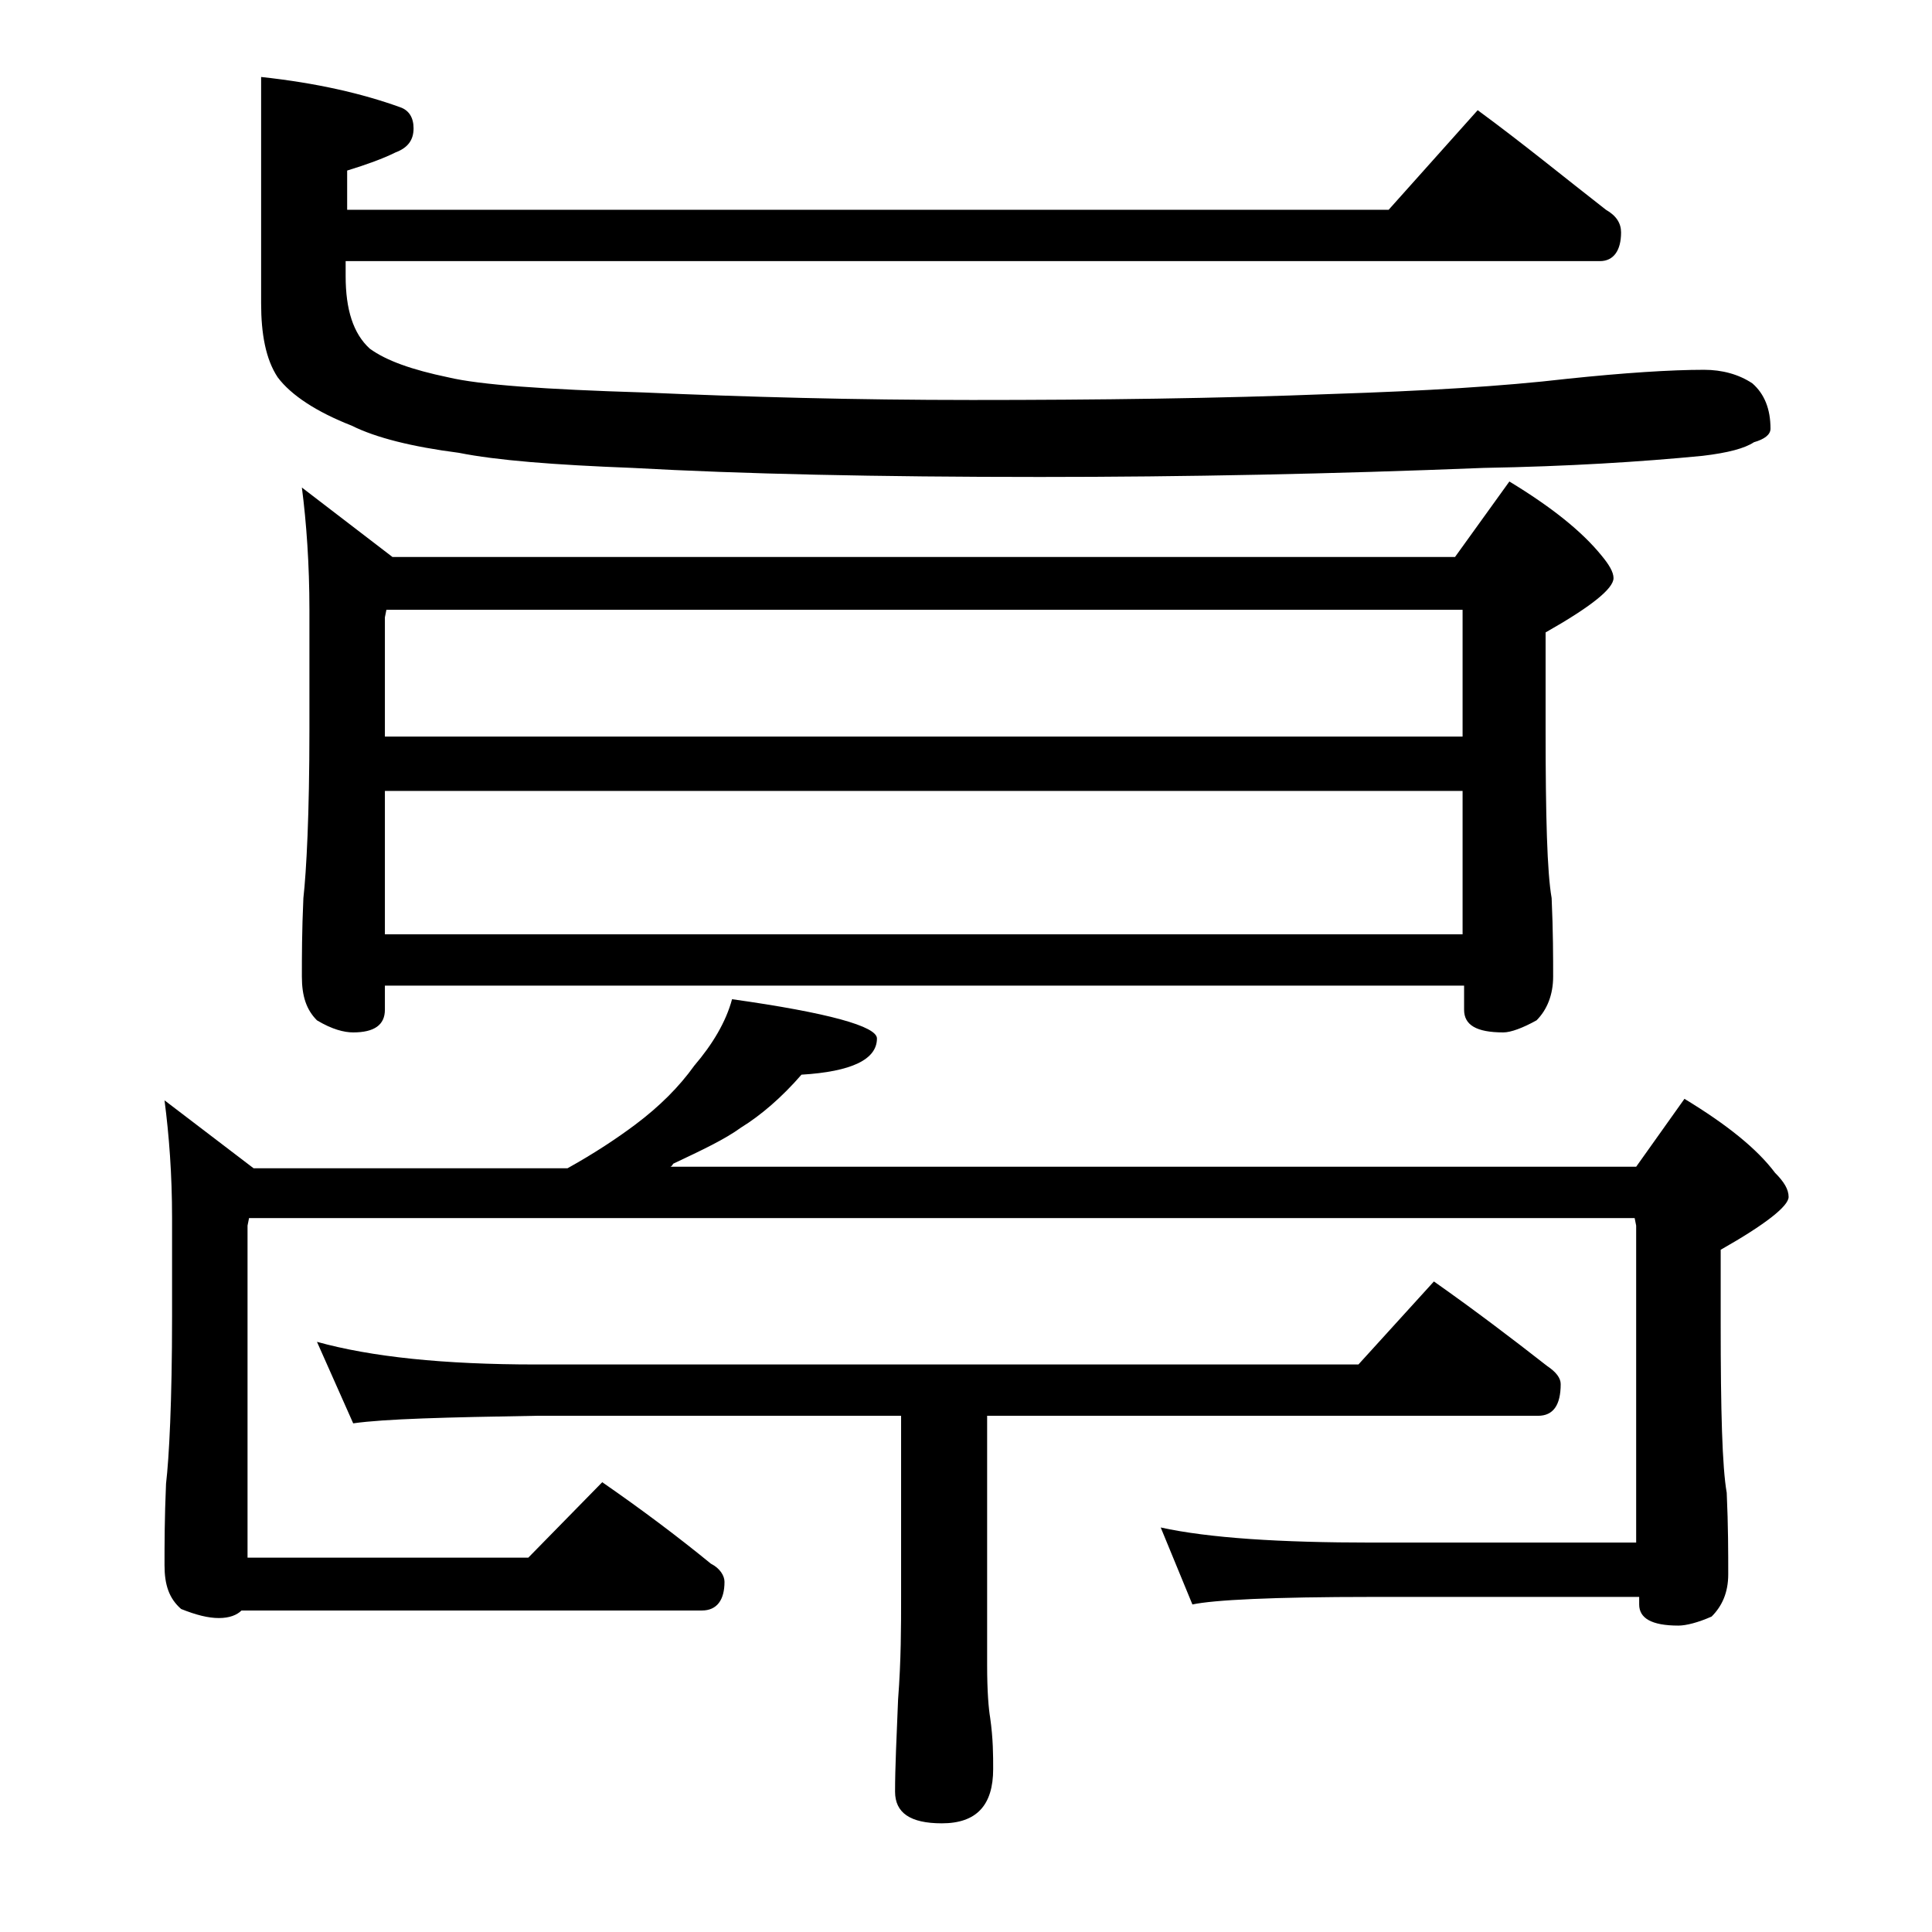
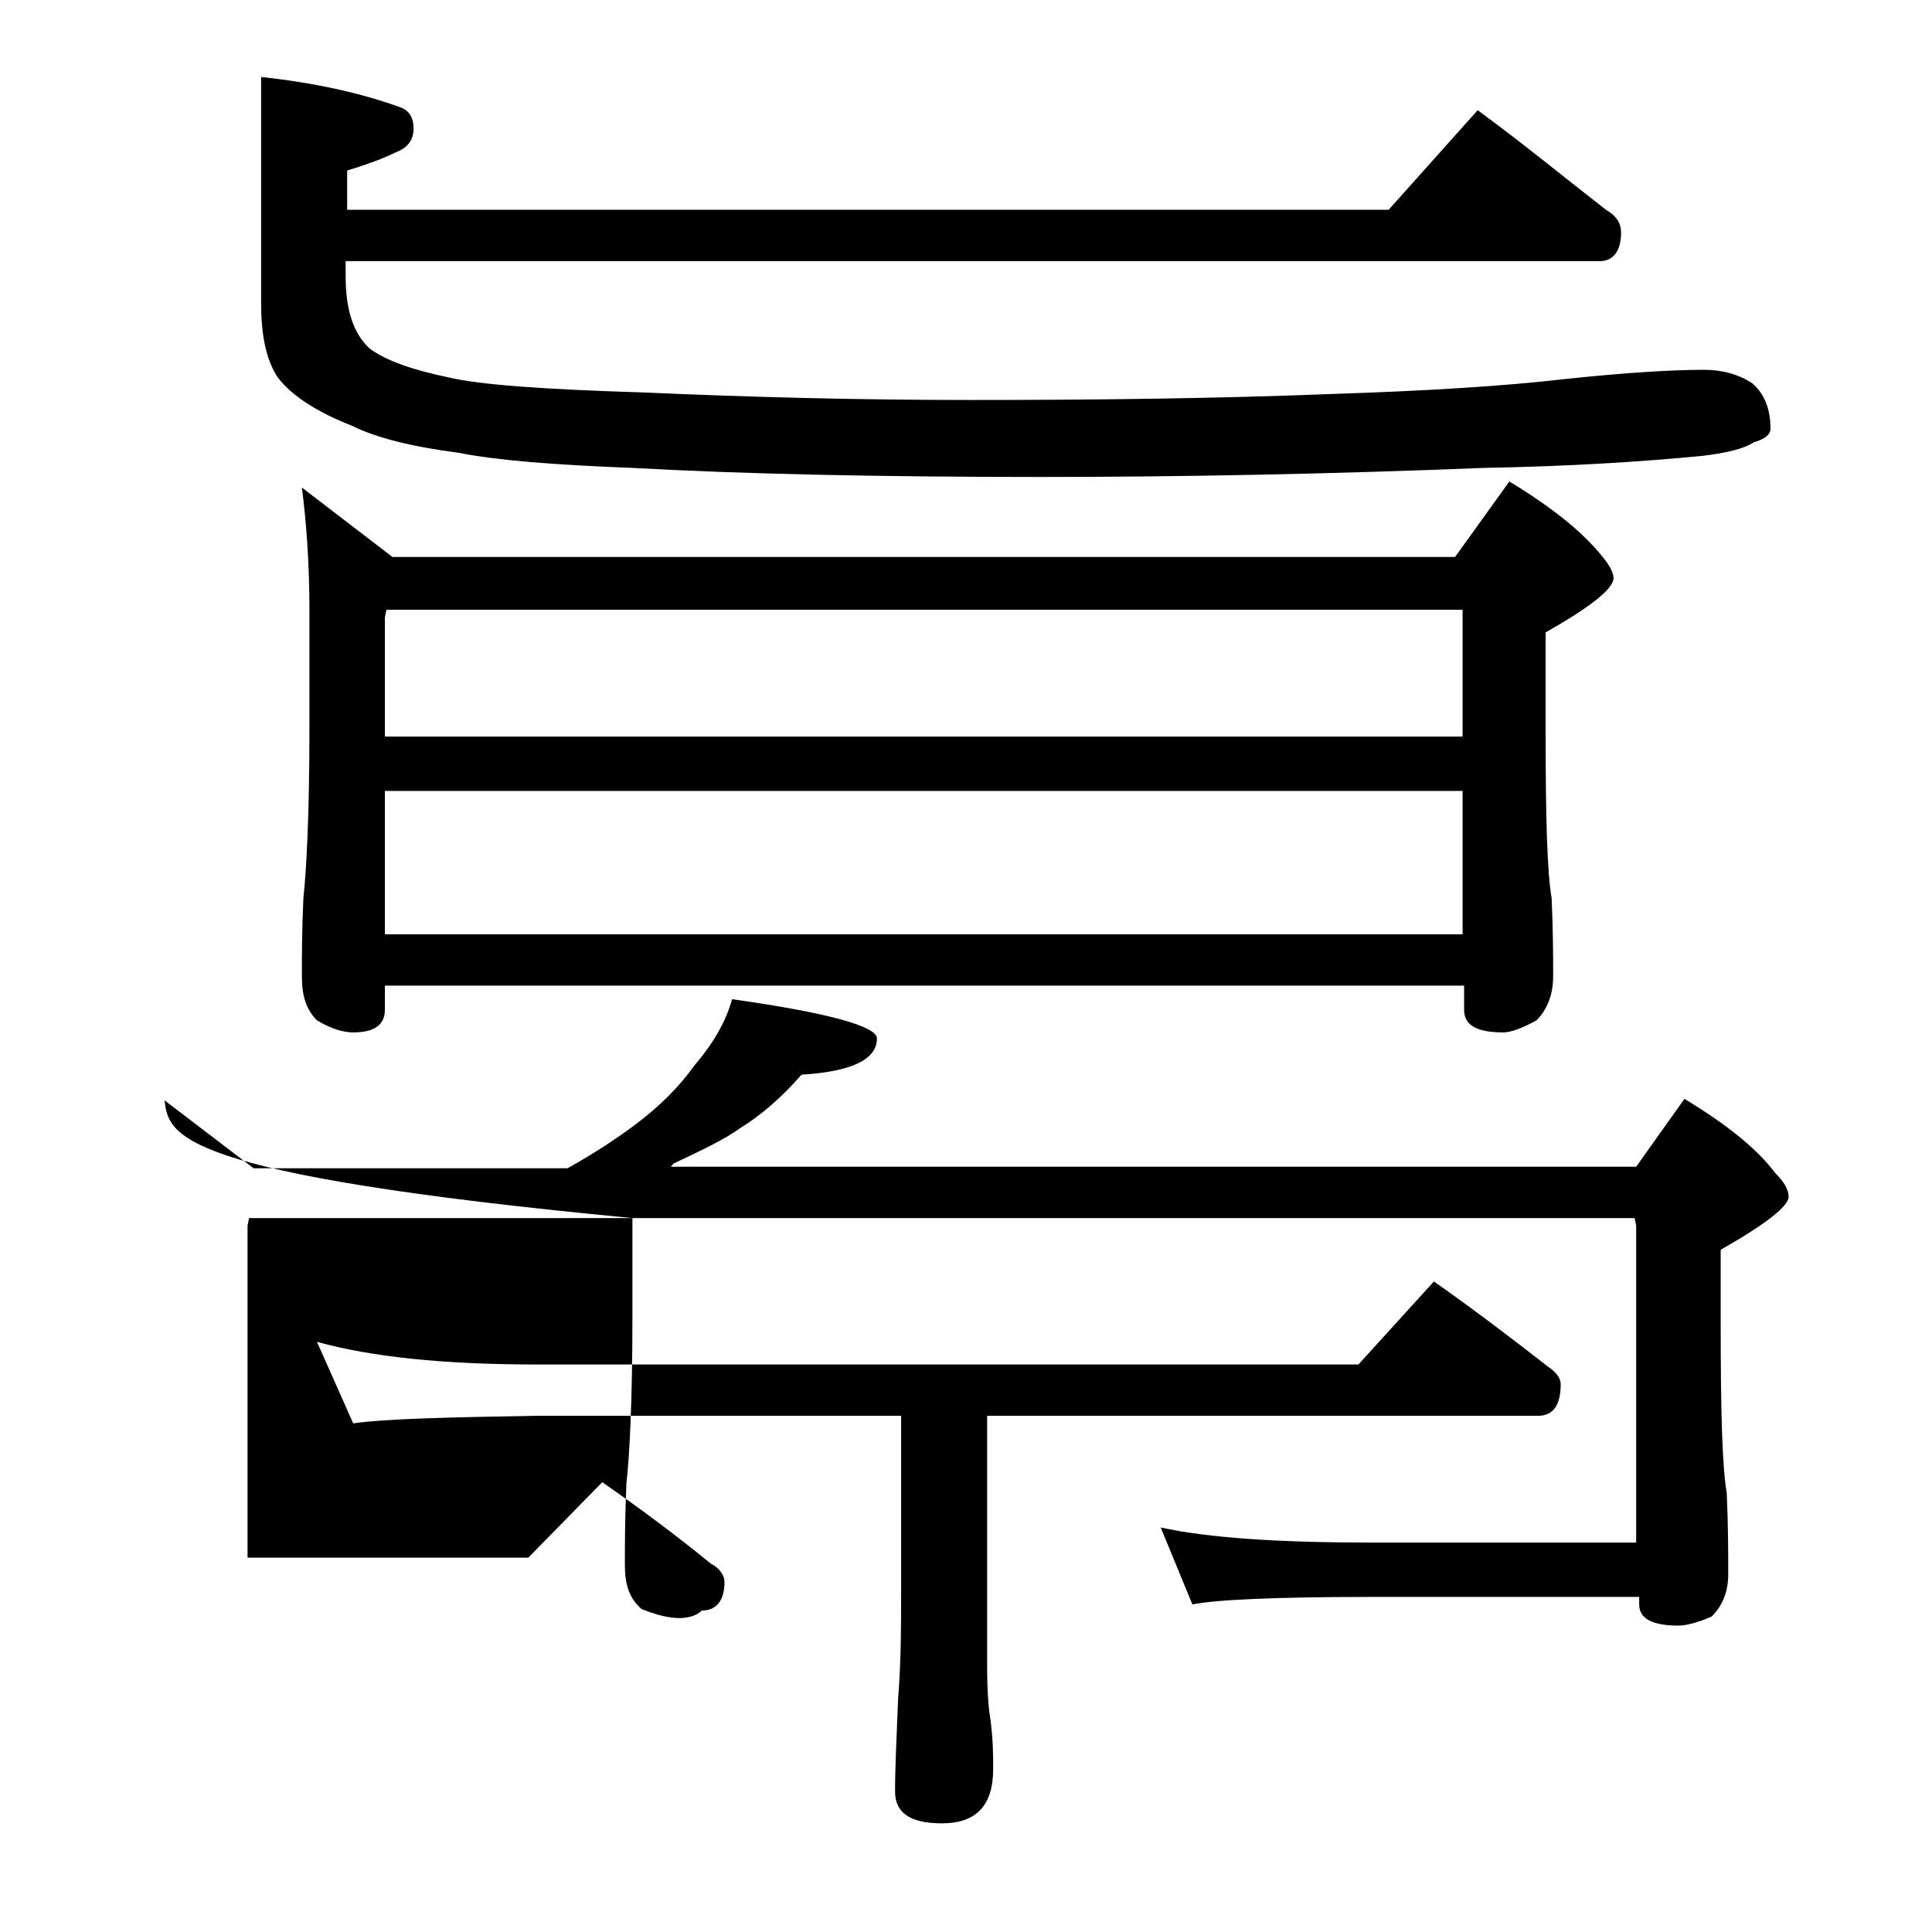
<svg xmlns="http://www.w3.org/2000/svg" version="1.1" x="0px" y="0px" viewBox="0 0 128 128" enable-background="new 0 0 128 128" xml:space="preserve">
  <g id="Layer_1">
-     <path d="M10.9,72.9l5.9,4.5h20.8c1.8-1,3.3-2,4.5-2.9c1.6-1.2,2.9-2.5,3.9-3.9c1.2-1.4,2.1-2.9,2.5-4.4c6.4,0.9,9.6,1.8,9.6,2.6   c0,1.4-1.7,2.2-5,2.4c-1.3,1.5-2.7,2.7-4,3.5c-1.1,0.8-2.6,1.5-4.5,2.4c-0.1,0.2-0.2,0.2-0.2,0.2h64l3.2-4.5c2.8,1.7,4.8,3.3,6,4.9   c0.6,0.6,0.9,1.1,0.9,1.6c0,0.6-1.5,1.8-4.5,3.5v4.9c0,5.8,0.1,9.5,0.4,11.2c0.1,2.2,0.1,4,0.1,5.4c0,1.2-0.4,2.1-1.1,2.8   c-0.9,0.4-1.7,0.6-2.2,0.6c-1.8,0-2.6-0.5-2.6-1.4v-0.5H90.9c-6.6,0-10.5,0.2-11.9,0.5l-2.1-5.1c3.2,0.7,7.9,1,14,1h17.5v-21   l-0.1-0.5H16.5l-0.1,0.5v22H35l4.9-5c2.6,1.8,5,3.6,7.2,5.4c0.6,0.3,0.9,0.8,0.9,1.2c0,1.2-0.5,1.9-1.5,1.9H16   c-0.3,0.3-0.8,0.5-1.5,0.5c-0.7,0-1.5-0.2-2.5-0.6c-0.8-0.7-1.1-1.6-1.1-2.9c0-1.3,0-3.1,0.1-5.4c0.2-1.7,0.4-5.4,0.4-11.1v-6.5   C11.4,77.8,11.2,75.2,10.9,72.9z M97.9,7.3c3,2.2,5.8,4.5,8.5,6.6c0.7,0.4,1,0.9,1,1.5c0,1.2-0.5,1.9-1.4,1.9H22.9v1   c0,2.2,0.5,3.8,1.6,4.8c1.1,0.8,2.8,1.4,5.2,1.9c2.1,0.5,6.4,0.8,12.9,1c6.8,0.3,14,0.5,21.8,0.5c8.3,0,16.3-0.1,23.9-0.4   c6.1-0.2,11.2-0.5,15.5-1c3.8-0.4,6.9-0.6,9.1-0.6c1.2,0,2.3,0.3,3.2,0.9c0.8,0.7,1.2,1.7,1.2,3c0,0.4-0.4,0.7-1.1,0.9   c-0.6,0.4-1.7,0.7-3.4,0.9c-4.1,0.4-8.9,0.7-14.5,0.8c-10,0.4-19.8,0.6-29.4,0.6c-10.8,0-19.8-0.2-27-0.6c-5.2-0.2-9-0.5-11.5-1   c-3.1-0.4-5.5-1-7.1-1.8c-2.3-0.9-4-2-4.9-3.2c-0.8-1.2-1.1-2.9-1.1-4.9v-15C21,5.5,24,6.2,26.5,7.1c0.6,0.2,0.9,0.7,0.9,1.4   c0,0.8-0.4,1.3-1.2,1.6c-0.8,0.4-1.9,0.8-3.2,1.2v2.6h69L97.9,7.3z M20,32.3l6,4.6h70.4l3.6-5c2.8,1.7,4.8,3.3,6.1,4.9   c0.5,0.6,0.8,1.1,0.8,1.5c0,0.7-1.5,1.9-4.5,3.6v6.4c0,5.8,0.1,9.5,0.4,11.2c0.1,2.2,0.1,4,0.1,5.2s-0.4,2.2-1.1,2.9   c-0.9,0.5-1.7,0.8-2.2,0.8c-1.8,0-2.6-0.5-2.6-1.5v-1.6H25.5v1.6c0,1-0.7,1.5-2.1,1.5c-0.6,0-1.4-0.2-2.4-0.8c-0.7-0.7-1-1.6-1-2.9   s0-3,0.1-5.2c0.2-1.8,0.4-5.5,0.4-11.2v-7.9C20.5,37.4,20.3,34.6,20,32.3z M21,88.9c3.6,1,8.4,1.5,14.5,1.5H90l5-5.5   c2.7,1.9,5.2,3.8,7.5,5.6c0.6,0.4,0.9,0.8,0.9,1.2c0,1.4-0.5,2.1-1.5,2.1H65.4v16.5c0,1.8,0.1,2.9,0.2,3.5c0.2,1.4,0.2,2.5,0.2,3.4   c0,2.4-1.1,3.6-3.4,3.6c-2.1,0-3.1-0.7-3.1-2.1c0-1.6,0.1-3.6,0.2-6.1c0.2-2.6,0.2-4.8,0.2-6.8v-12H35.5c-5.9,0.1-10,0.2-12.1,0.5   L21,88.9z M25.5,48.8h71.4v-8.4H25.6l-0.1,0.5V48.8z M25.5,61.9h71.4v-9.5H25.5V61.9z" />
+     <path d="M10.9,72.9l5.9,4.5h20.8c1.8-1,3.3-2,4.5-2.9c1.6-1.2,2.9-2.5,3.9-3.9c1.2-1.4,2.1-2.9,2.5-4.4c6.4,0.9,9.6,1.8,9.6,2.6   c0,1.4-1.7,2.2-5,2.4c-1.3,1.5-2.7,2.7-4,3.5c-1.1,0.8-2.6,1.5-4.5,2.4c-0.1,0.2-0.2,0.2-0.2,0.2h64l3.2-4.5c2.8,1.7,4.8,3.3,6,4.9   c0.6,0.6,0.9,1.1,0.9,1.6c0,0.6-1.5,1.8-4.5,3.5v4.9c0,5.8,0.1,9.5,0.4,11.2c0.1,2.2,0.1,4,0.1,5.4c0,1.2-0.4,2.1-1.1,2.8   c-0.9,0.4-1.7,0.6-2.2,0.6c-1.8,0-2.6-0.5-2.6-1.4v-0.5H90.9c-6.6,0-10.5,0.2-11.9,0.5l-2.1-5.1c3.2,0.7,7.9,1,14,1h17.5v-21   l-0.1-0.5H16.5l-0.1,0.5v22H35l4.9-5c2.6,1.8,5,3.6,7.2,5.4c0.6,0.3,0.9,0.8,0.9,1.2c0,1.2-0.5,1.9-1.5,1.9c-0.3,0.3-0.8,0.5-1.5,0.5c-0.7,0-1.5-0.2-2.5-0.6c-0.8-0.7-1.1-1.6-1.1-2.9c0-1.3,0-3.1,0.1-5.4c0.2-1.7,0.4-5.4,0.4-11.1v-6.5   C11.4,77.8,11.2,75.2,10.9,72.9z M97.9,7.3c3,2.2,5.8,4.5,8.5,6.6c0.7,0.4,1,0.9,1,1.5c0,1.2-0.5,1.9-1.4,1.9H22.9v1   c0,2.2,0.5,3.8,1.6,4.8c1.1,0.8,2.8,1.4,5.2,1.9c2.1,0.5,6.4,0.8,12.9,1c6.8,0.3,14,0.5,21.8,0.5c8.3,0,16.3-0.1,23.9-0.4   c6.1-0.2,11.2-0.5,15.5-1c3.8-0.4,6.9-0.6,9.1-0.6c1.2,0,2.3,0.3,3.2,0.9c0.8,0.7,1.2,1.7,1.2,3c0,0.4-0.4,0.7-1.1,0.9   c-0.6,0.4-1.7,0.7-3.4,0.9c-4.1,0.4-8.9,0.7-14.5,0.8c-10,0.4-19.8,0.6-29.4,0.6c-10.8,0-19.8-0.2-27-0.6c-5.2-0.2-9-0.5-11.5-1   c-3.1-0.4-5.5-1-7.1-1.8c-2.3-0.9-4-2-4.9-3.2c-0.8-1.2-1.1-2.9-1.1-4.9v-15C21,5.5,24,6.2,26.5,7.1c0.6,0.2,0.9,0.7,0.9,1.4   c0,0.8-0.4,1.3-1.2,1.6c-0.8,0.4-1.9,0.8-3.2,1.2v2.6h69L97.9,7.3z M20,32.3l6,4.6h70.4l3.6-5c2.8,1.7,4.8,3.3,6.1,4.9   c0.5,0.6,0.8,1.1,0.8,1.5c0,0.7-1.5,1.9-4.5,3.6v6.4c0,5.8,0.1,9.5,0.4,11.2c0.1,2.2,0.1,4,0.1,5.2s-0.4,2.2-1.1,2.9   c-0.9,0.5-1.7,0.8-2.2,0.8c-1.8,0-2.6-0.5-2.6-1.5v-1.6H25.5v1.6c0,1-0.7,1.5-2.1,1.5c-0.6,0-1.4-0.2-2.4-0.8c-0.7-0.7-1-1.6-1-2.9   s0-3,0.1-5.2c0.2-1.8,0.4-5.5,0.4-11.2v-7.9C20.5,37.4,20.3,34.6,20,32.3z M21,88.9c3.6,1,8.4,1.5,14.5,1.5H90l5-5.5   c2.7,1.9,5.2,3.8,7.5,5.6c0.6,0.4,0.9,0.8,0.9,1.2c0,1.4-0.5,2.1-1.5,2.1H65.4v16.5c0,1.8,0.1,2.9,0.2,3.5c0.2,1.4,0.2,2.5,0.2,3.4   c0,2.4-1.1,3.6-3.4,3.6c-2.1,0-3.1-0.7-3.1-2.1c0-1.6,0.1-3.6,0.2-6.1c0.2-2.6,0.2-4.8,0.2-6.8v-12H35.5c-5.9,0.1-10,0.2-12.1,0.5   L21,88.9z M25.5,48.8h71.4v-8.4H25.6l-0.1,0.5V48.8z M25.5,61.9h71.4v-9.5H25.5V61.9z" />
  </g>
  <g id="text">
</g>
</svg>